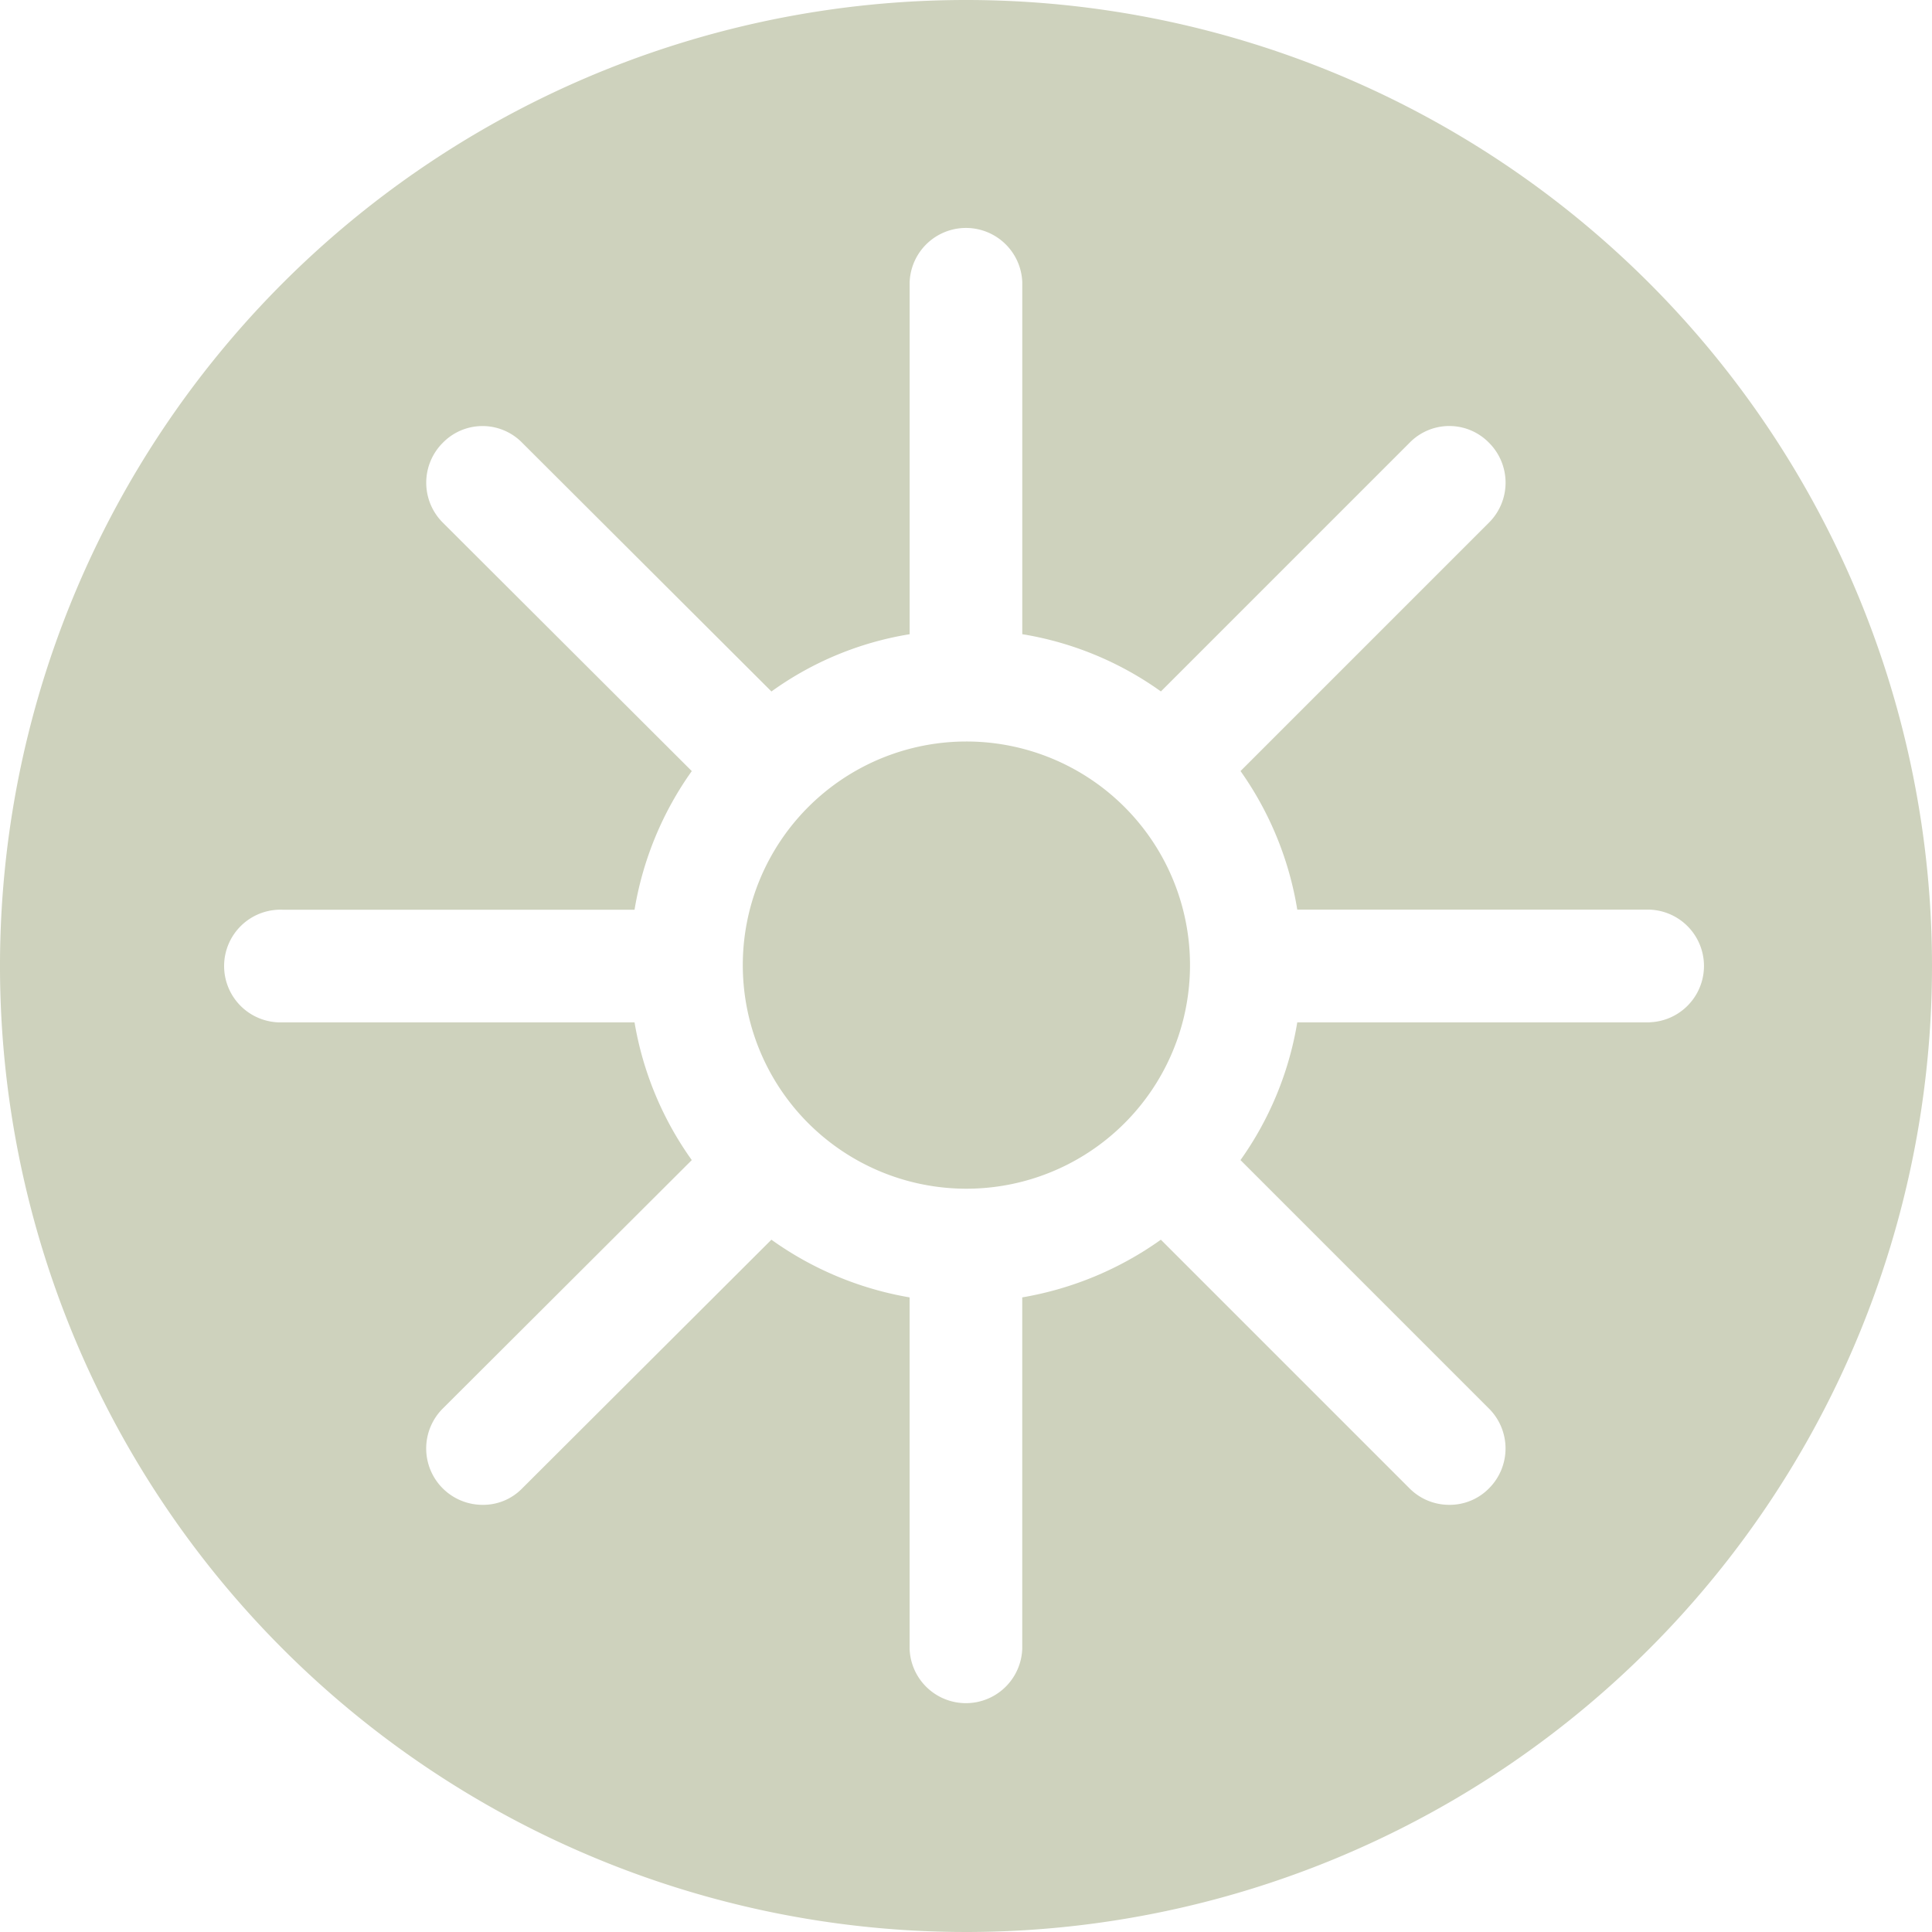
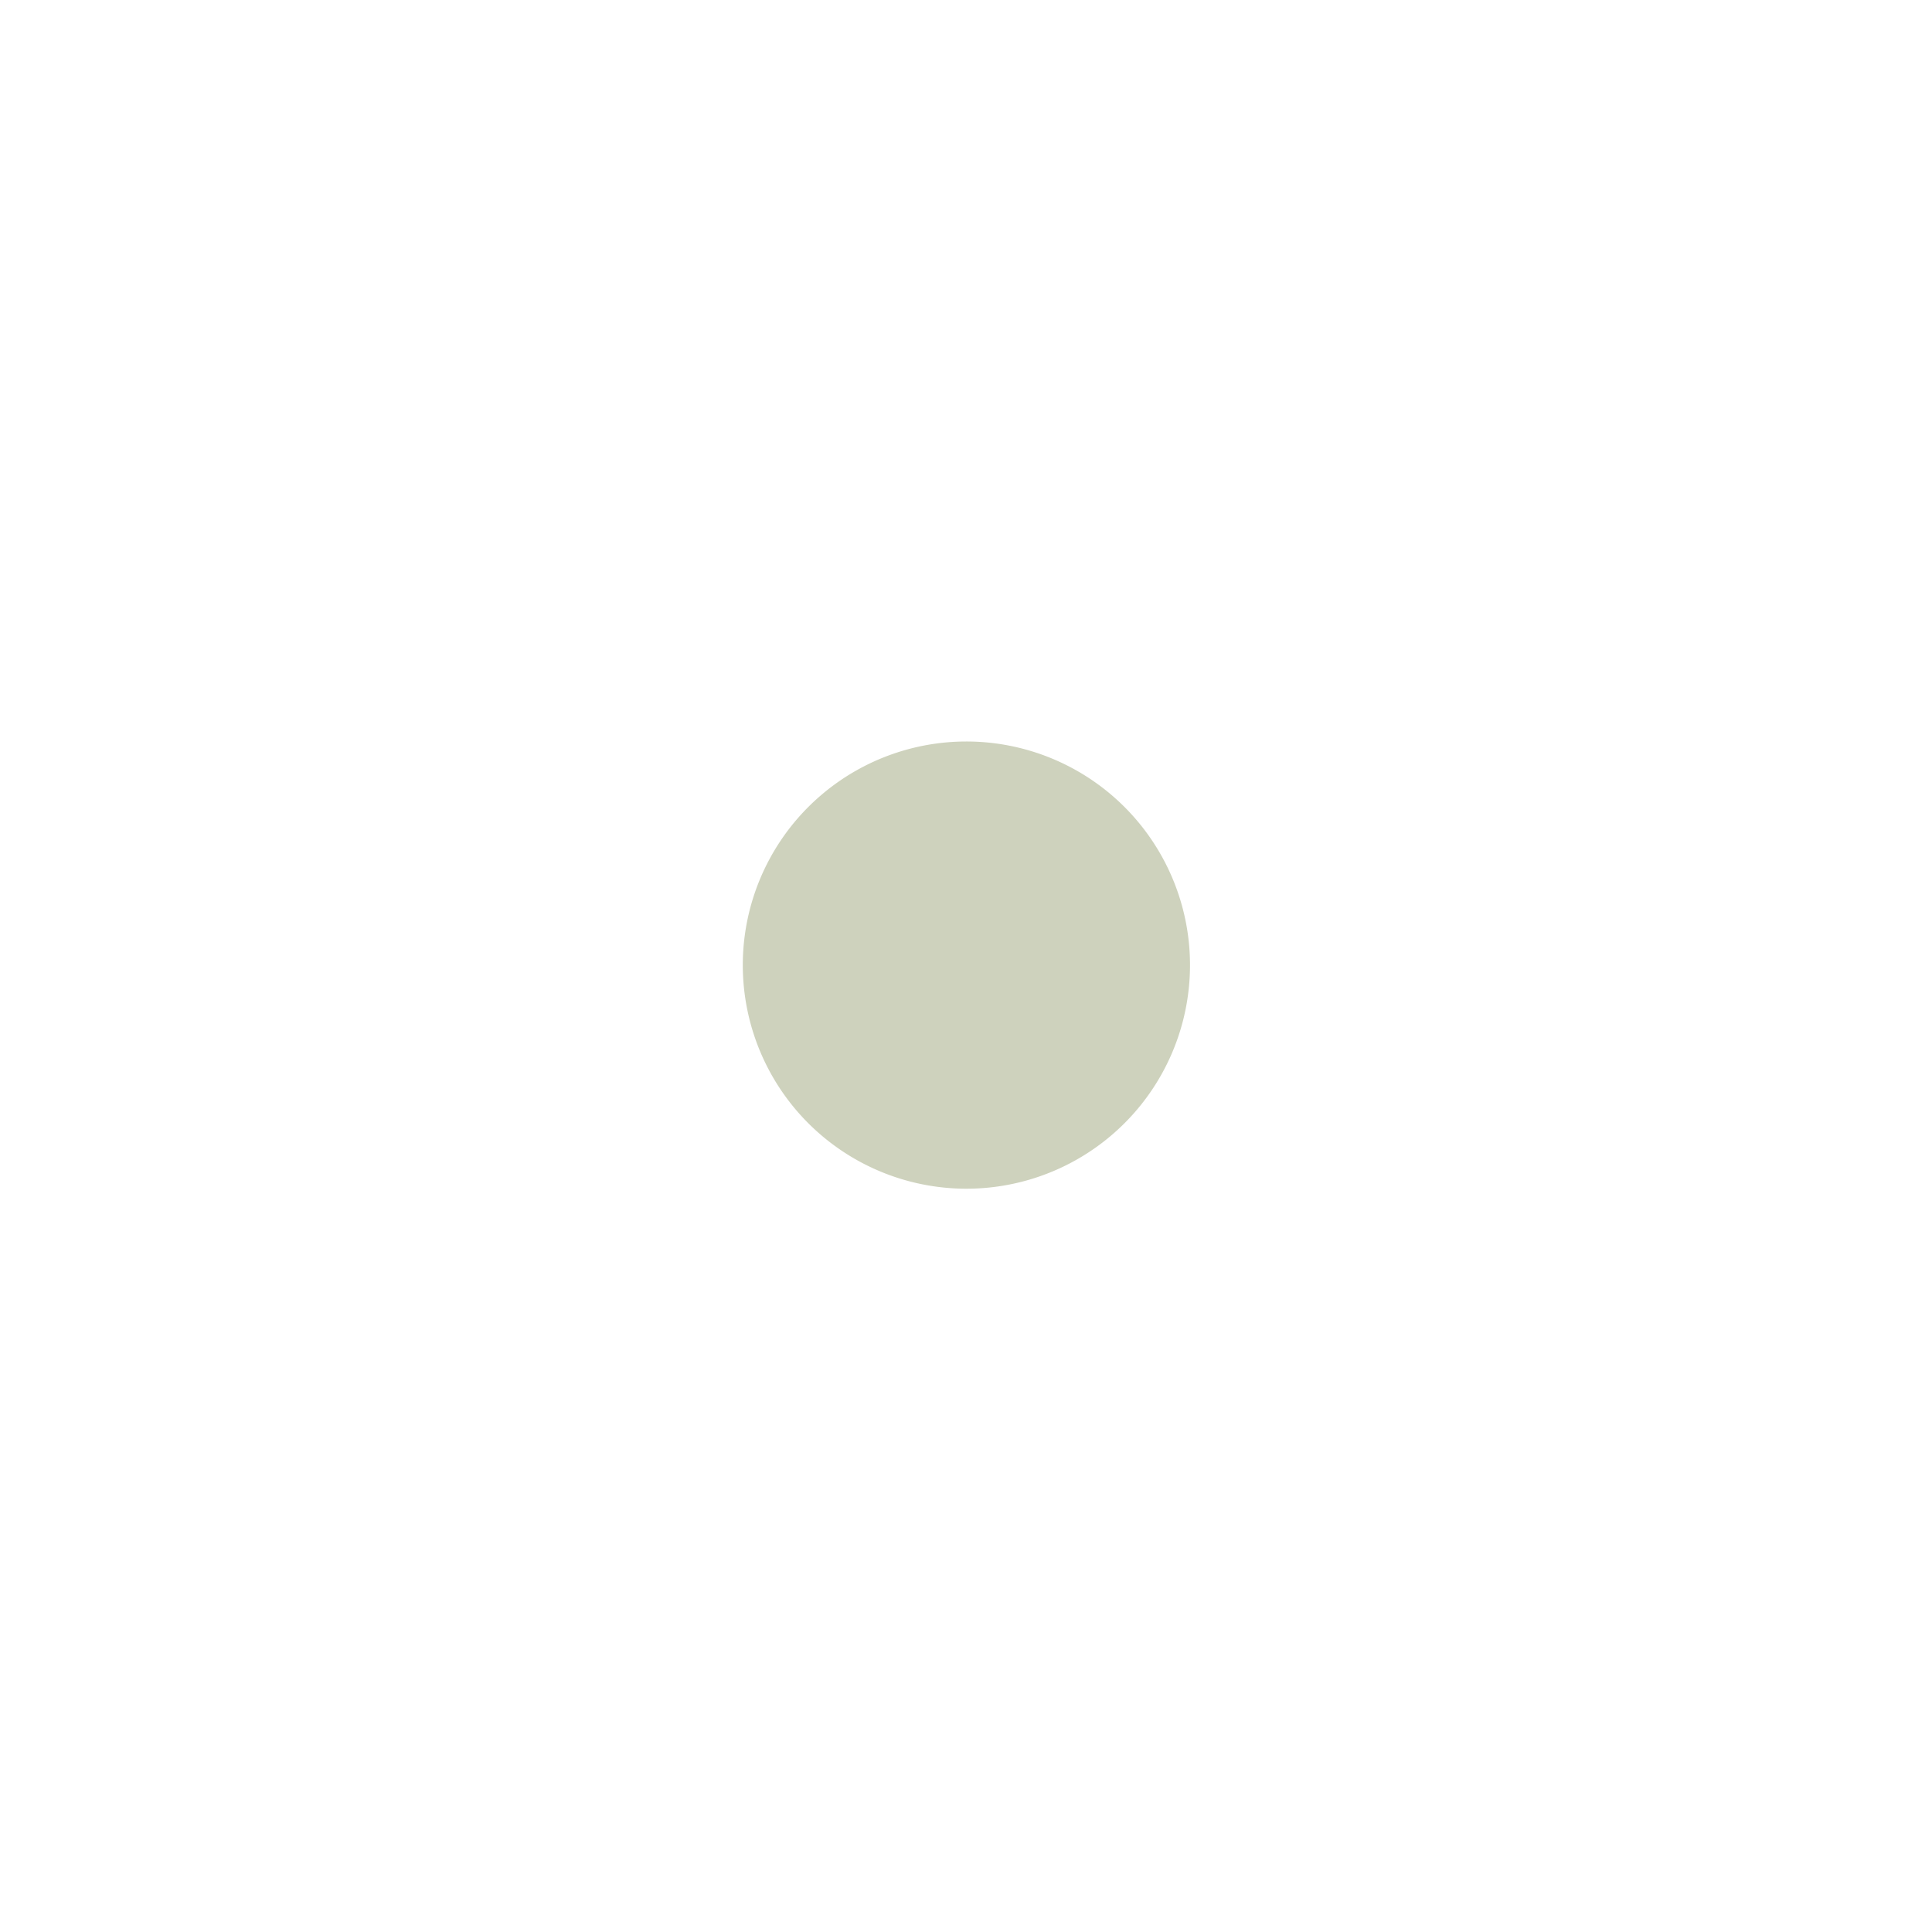
<svg xmlns="http://www.w3.org/2000/svg" id="Gruppe_49" data-name="Gruppe 49" width="49.742" height="49.743" viewBox="0 0 49.742 49.743">
  <path id="Pfad_161" data-name="Pfad 161" d="M538.756,73.8a5.757,5.757,0,1,0,4.088,1.693A5.757,5.757,0,0,0,538.756,73.8Z" transform="translate(-513.885 -54.709)" fill="#ced2bd" />
-   <path id="Pfad_162" data-name="Pfad 162" d="M541.271,57.22a24.871,24.871,0,1,0,24.871,24.86A24.871,24.871,0,0,0,541.271,57.22Zm17.606,26.322H549.8a8.505,8.505,0,0,1-1.462,3.546l6.4,6.4a1.451,1.451,0,0,1,0,2.05,1.415,1.415,0,0,1-1.025.426,1.439,1.439,0,0,1-1.025-.426l-6.4-6.4a8.646,8.646,0,0,1-3.569,1.485v9.05a1.451,1.451,0,0,1-2.9,0v-9.05a8.6,8.6,0,0,1-3.558-1.485l-6.414,6.4a1.4,1.4,0,0,1-1.025.426,1.451,1.451,0,0,1-1.025-2.476l6.414-6.4a8.527,8.527,0,0,1-1.474-3.546h-9.062a1.451,1.451,0,1,1,0-2.9h9.062a8.566,8.566,0,0,1,1.474-3.569l-6.413-6.4a1.451,1.451,0,0,1,0-2.05,1.428,1.428,0,0,1,2.05,0l6.414,6.4a8.372,8.372,0,0,1,3.558-1.474V64.486a1.451,1.451,0,0,1,2.9,0v9.062a8.474,8.474,0,0,1,3.569,1.474l6.4-6.4a1.428,1.428,0,0,1,2.05,0,1.451,1.451,0,0,1,0,2.05l-6.4,6.4A8.543,8.543,0,0,1,549.8,80.64h9.074a1.451,1.451,0,0,1,0,2.9Z" transform="translate(-516.4 -57.22)" fill="#ced2bd" />
</svg>